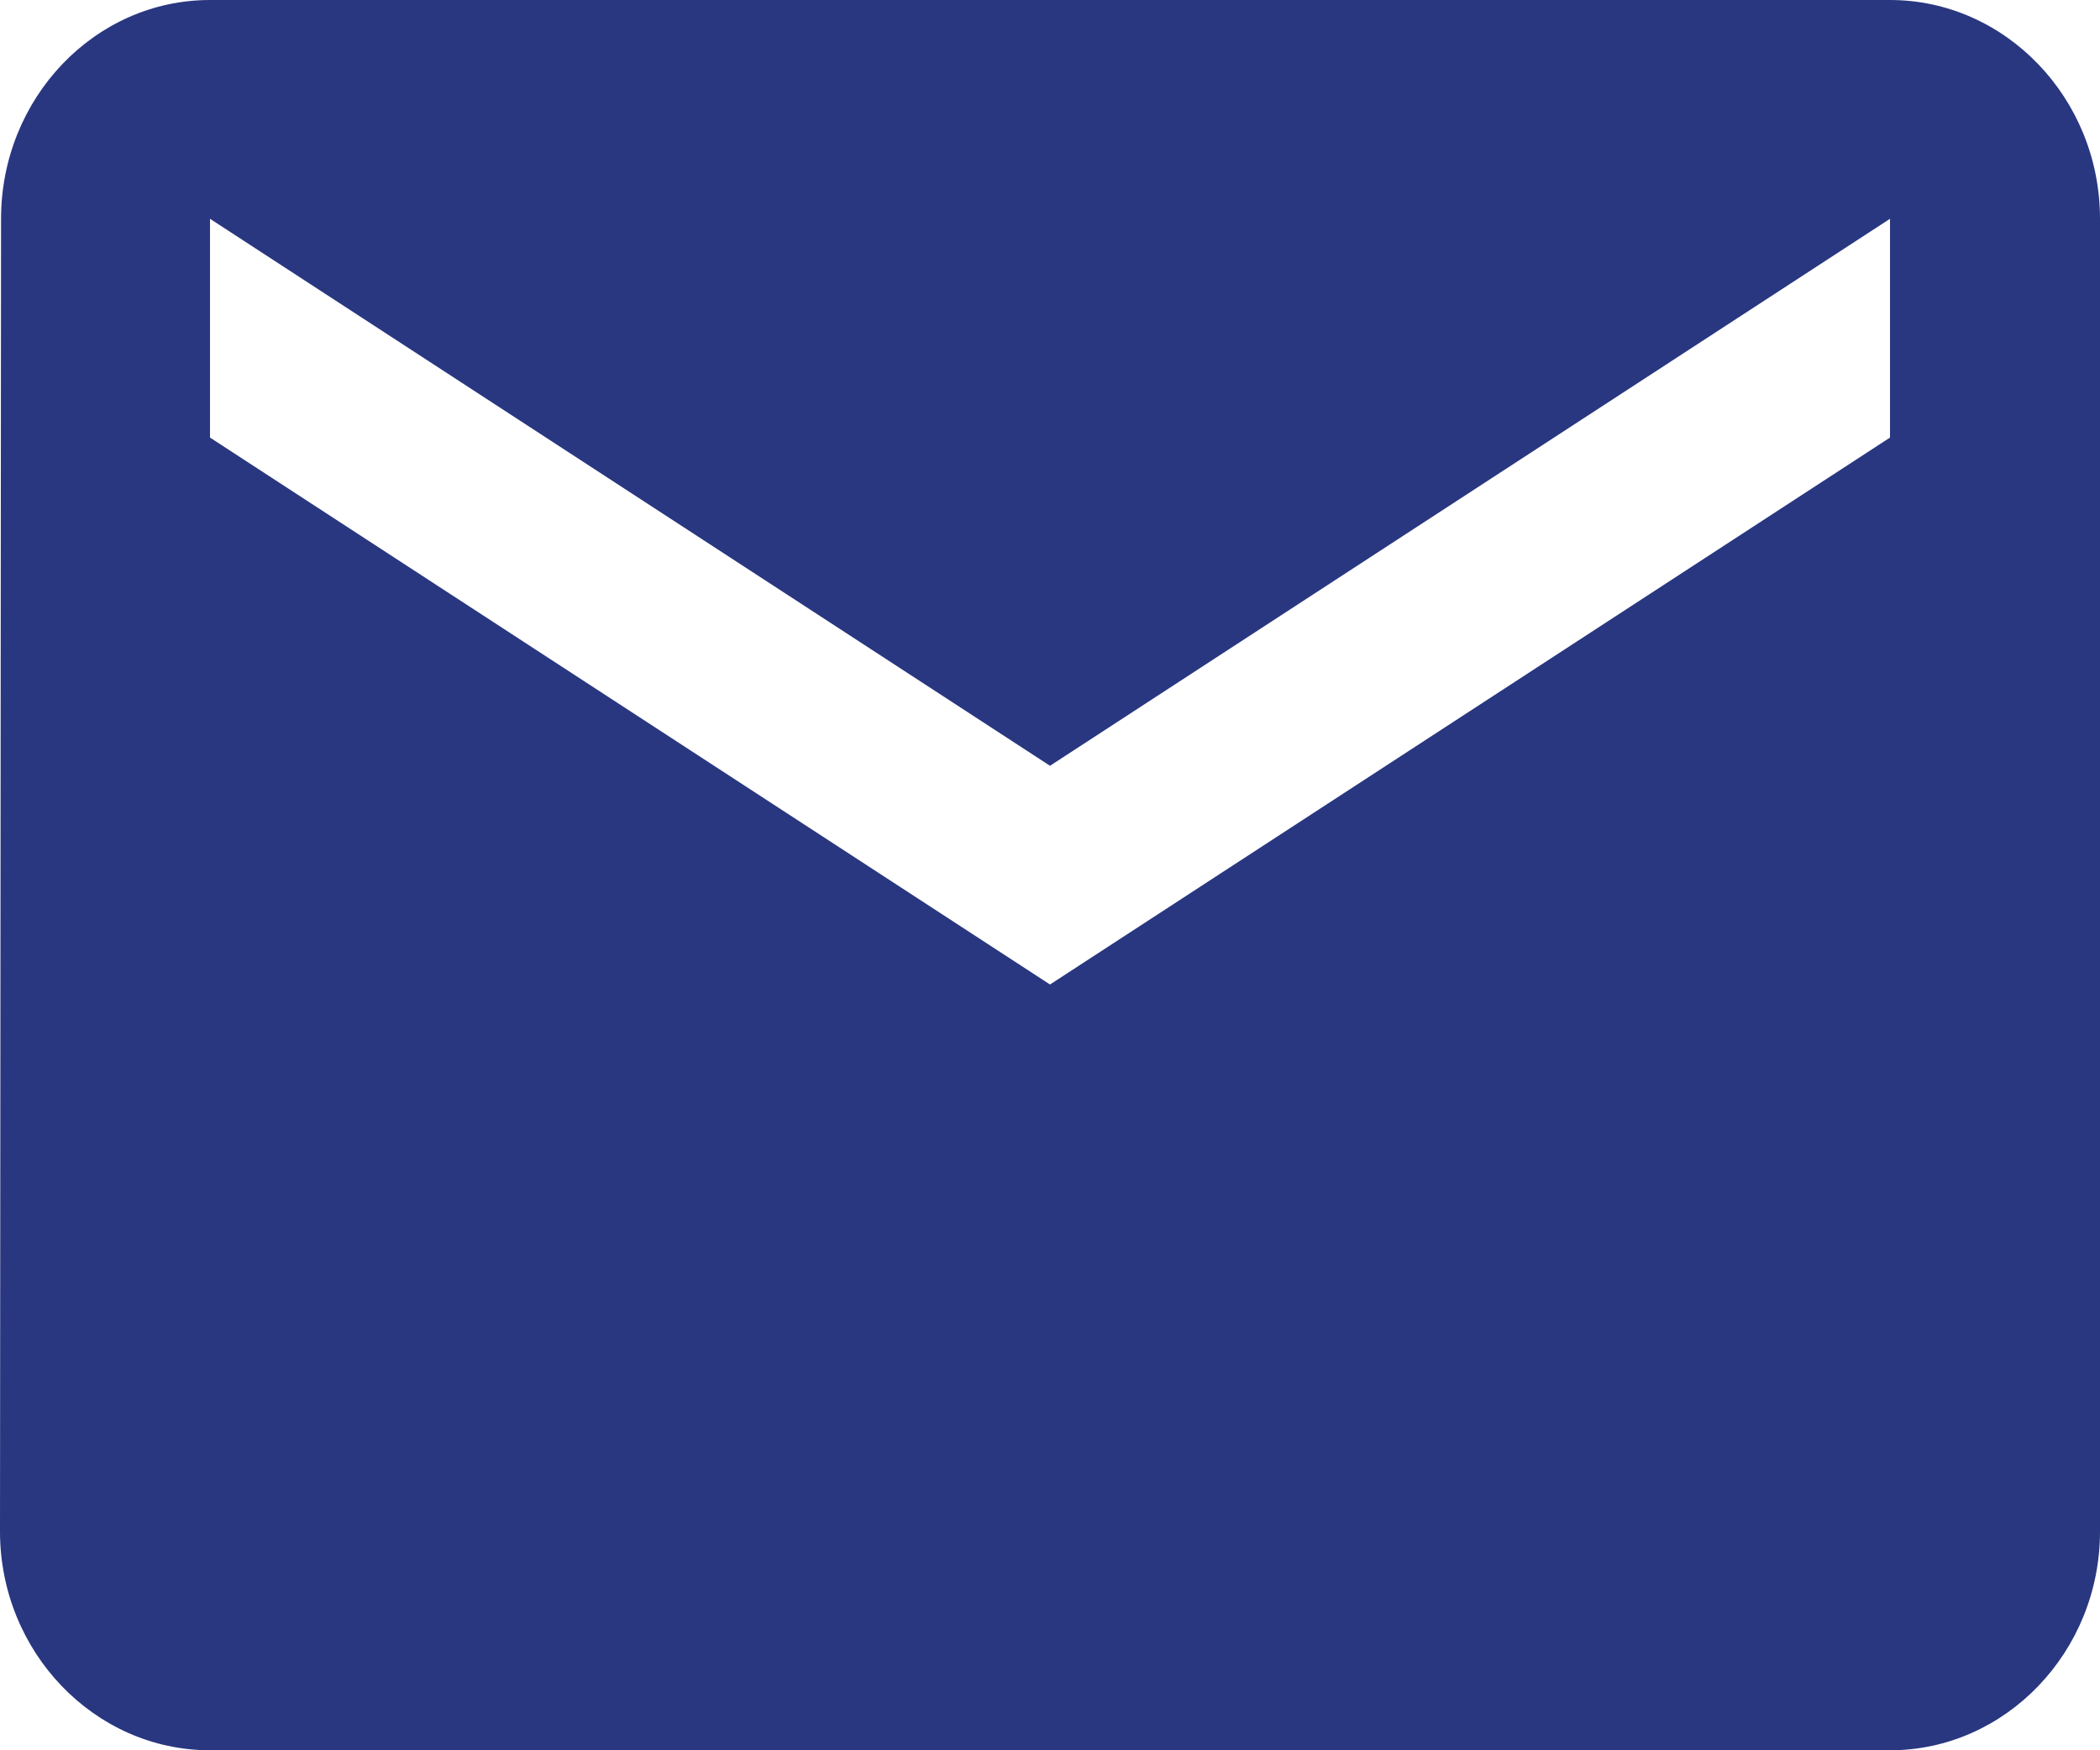
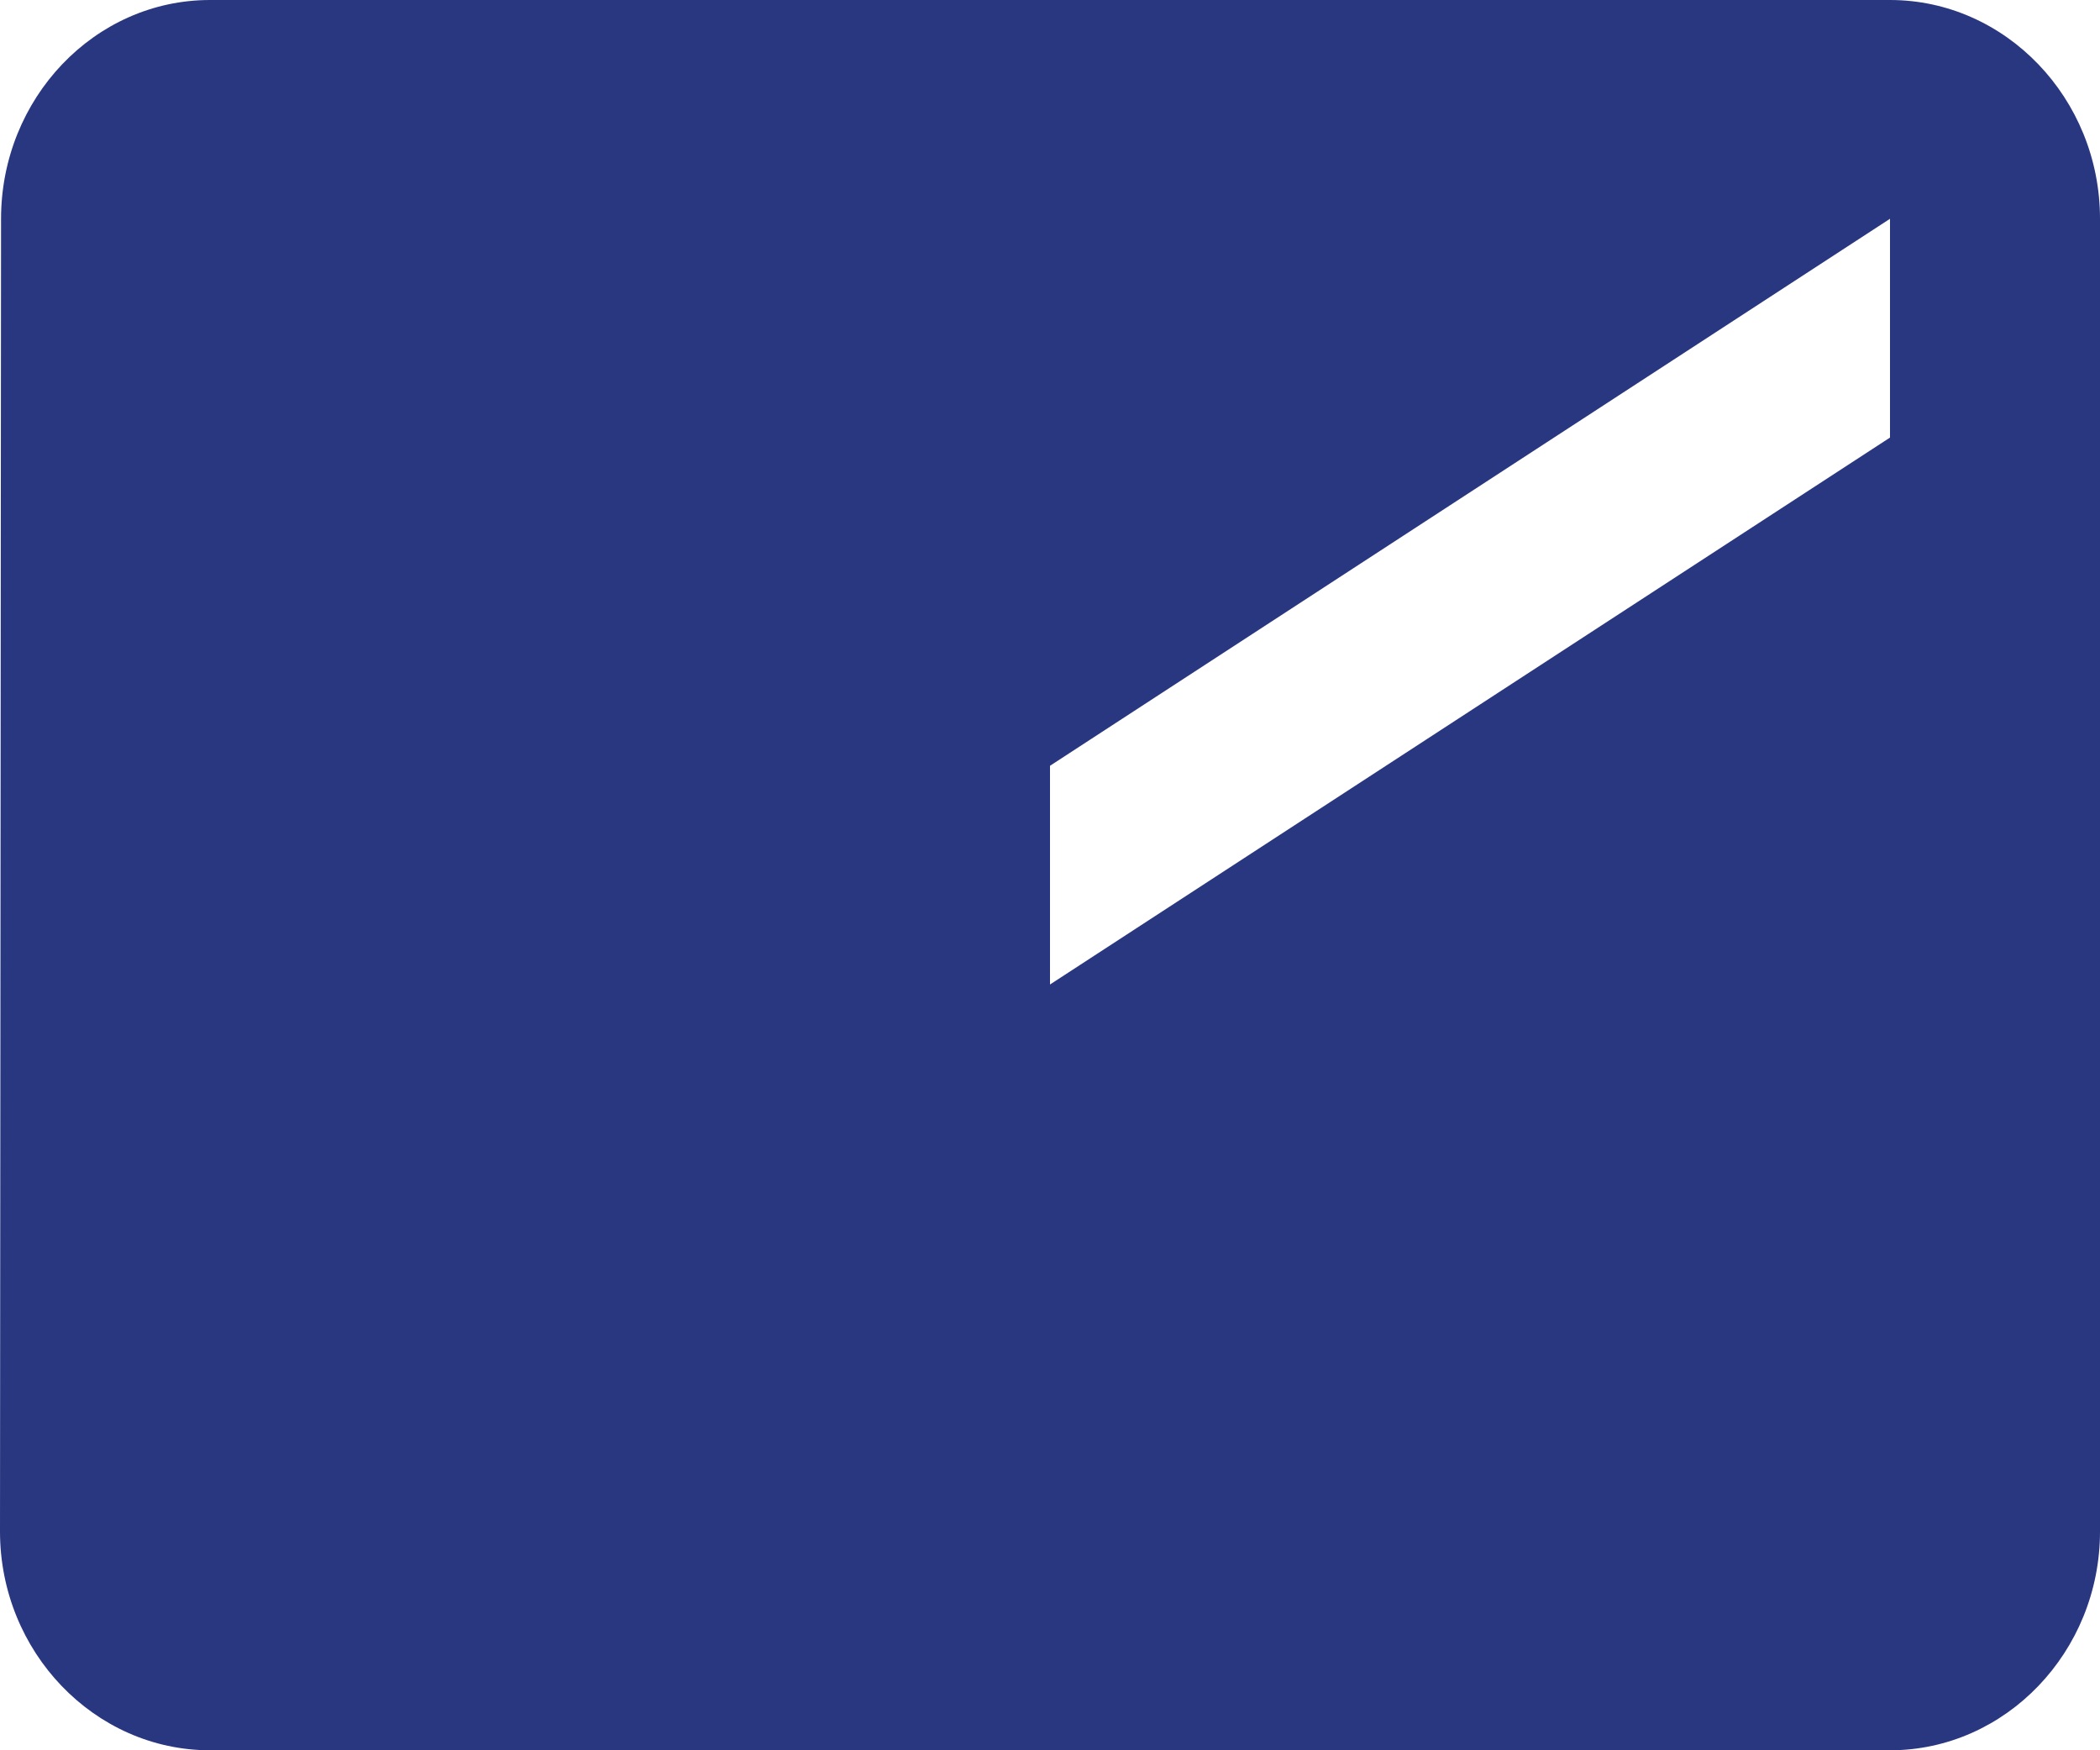
<svg xmlns="http://www.w3.org/2000/svg" width="30" height="25" viewBox="0 0 30 25" fill="none">
-   <path id="Vector" d="M27 0H3C1.35 0 0.015 1.406 0.015 3.125L0 21.875C0 23.594 1.35 25 3 25H27C28.65 25 30 23.594 30 21.875V3.125C30 1.406 28.65 0 27 0ZM27 6.25L15 14.062L3 6.25V3.125L15 10.938L27 3.125V6.25Z" fill="#293780" />
+   <path id="Vector" d="M27 0H3C1.35 0 0.015 1.406 0.015 3.125L0 21.875C0 23.594 1.35 25 3 25H27C28.65 25 30 23.594 30 21.875V3.125C30 1.406 28.65 0 27 0ZM27 6.25L15 14.062V3.125L15 10.938L27 3.125V6.25Z" fill="#293780" />
</svg>